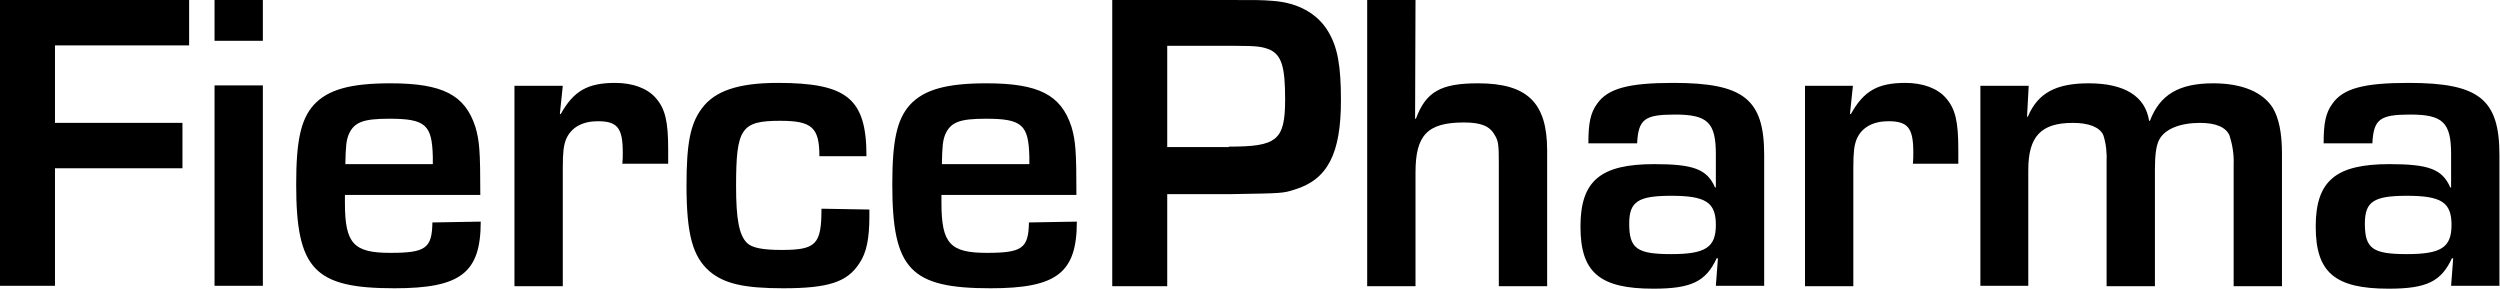
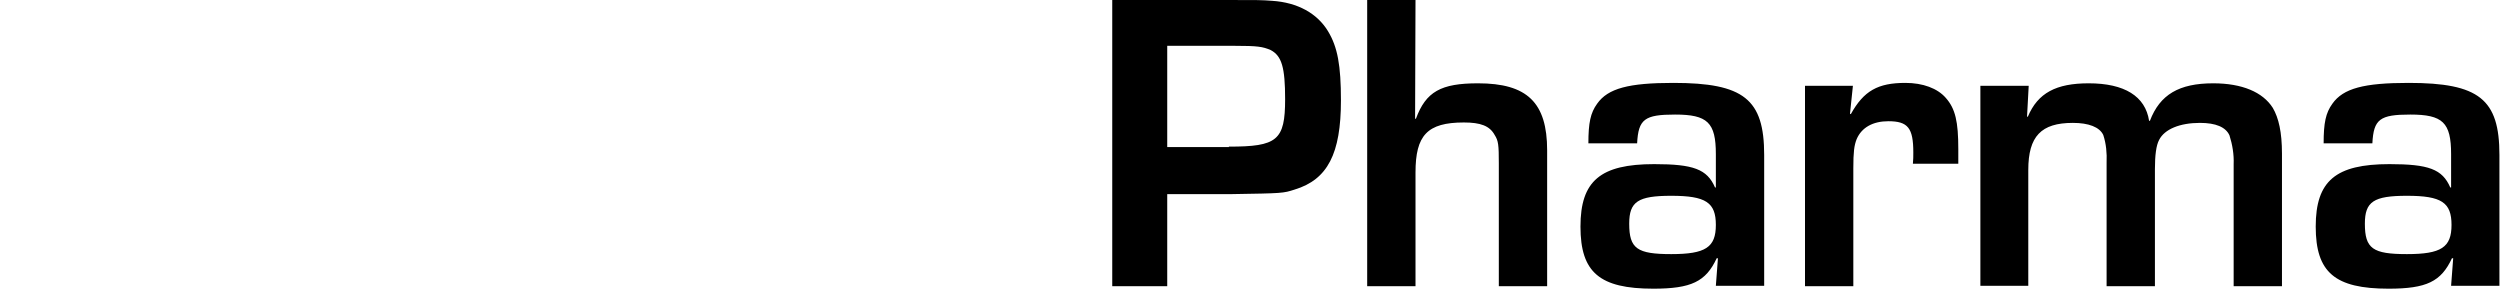
<svg xmlns="http://www.w3.org/2000/svg" width="1732px" height="200px" viewBox="0 0 1732 200" version="1.1">
  <title>fiercepharma</title>
  <g id="fiercepharma" stroke="none" stroke-width="1" fill="none" fill-rule="evenodd">
    <g id="Group-15" fill="#000000" fill-rule="nonzero">
-       <path d="M38.095,85.137 L126.407,85.137 L126.407,116.595 L38.095,116.595 L38.095,197.98 L0,197.98 L0,9.84301625e-13 L131.025,9.84301625e-13 L131.025,31.457 L38.095,31.457 L38.095,85.137 Z M182.107,28.283 L148.629,28.283 L148.629,9.84301625e-13 L182.107,9.84301625e-13 L182.107,28.283 Z M182.107,197.98 L148.629,197.98 L148.629,59.163 L182.107,59.163 L182.107,197.98 Z M333.045,153.535 C333.045,189.033 319.192,199.711 273.304,199.711 C217.893,199.711 205.195,186.724 205.195,127.85 C205.195,97.547 208.369,82.828 217.316,72.727 C227.128,62.049 242.713,57.72 270.418,57.72 C306.782,57.72 322.078,65.801 329.293,87.734 C332.179,97.547 332.756,104.473 332.756,135.065 L238.961,135.065 L238.961,140.548 C238.961,168.831 245.022,175.18 270.418,175.18 C294.949,175.18 299.278,172.006 299.567,154.113 L333.045,153.535 L333.045,153.535 Z M299.856,108.514 C299.278,86.58 294.949,82.251 269.841,82.251 C251.659,82.251 245.31,84.56 241.558,93.218 C239.827,97.547 239.538,101.587 239.25,113.709 L299.856,113.709 C299.856,113.997 299.856,108.514 299.856,108.514 Z M389.899,59.452 L387.879,78.788 L388.456,79.076 C397.403,62.915 407.215,57.431 426.263,57.431 C438.384,57.431 448.485,61.183 454.257,67.821 C460.895,75.325 462.915,84.271 462.915,103.319 L462.915,113.42 L431.169,113.42 C431.457,110.823 431.457,108.225 431.457,105.628 C431.457,88.6 427.706,83.983 414.141,83.983 C403.463,83.983 395.671,88.312 392.208,96.392 C390.476,100.722 389.899,105.339 389.899,116.595 L389.899,198.268 L356.421,198.268 L356.421,59.452 L389.899,59.452 L389.899,59.452 Z M602.309,145.166 L602.309,149.784 C602.309,165.368 600.289,175.18 595.382,182.395 C587.013,195.382 574.026,199.711 542.569,199.711 C515.44,199.711 501.587,196.537 491.486,187.879 C479.942,177.778 475.613,162.482 475.613,128.427 C475.613,99.567 478.211,85.714 486.291,75.036 C495.238,62.915 511.688,57.431 538.817,57.431 C587.013,57.431 600.289,68.398 600.289,108.225 L567.677,108.225 C567.677,88.312 562.482,83.694 540.548,83.694 C513.42,83.694 509.957,88.889 509.957,129.004 C509.957,151.515 511.977,162.771 517.46,168.254 C520.924,171.717 528.427,173.16 541.414,173.16 C565.368,173.16 569.12,169.408 569.12,144.589 L602.309,145.166 L602.309,145.166 Z M746.032,153.535 C746.032,189.033 732.179,199.711 686.291,199.711 C630.88,199.711 618.182,186.724 618.182,127.85 C618.182,97.547 621.356,82.828 630.303,72.727 C640.115,62.049 655.7,57.72 683.405,57.72 C719.769,57.72 735.065,65.801 742.28,87.734 C745.166,97.547 745.743,104.473 745.743,135.065 L652.237,135.065 L652.237,140.548 C652.237,168.831 658.297,175.18 683.694,175.18 C708.225,175.18 712.554,172.006 712.843,154.113 L746.032,153.535 L746.032,153.535 Z M713.131,108.514 C712.554,86.58 708.225,82.251 683.117,82.251 C664.935,82.251 658.586,84.56 654.834,93.218 C653.102,97.547 652.814,101.587 652.525,113.709 L713.131,113.709 L713.131,108.514 L713.131,108.514 Z" id="Shape" />
      <path d="M770.563,-9.84301625e-13 L850.794,-9.84301625e-13 C871.861,-9.84301625e-13 873.882,-9.84301625e-13 881.385,0.577 C898.99,1.732 912.554,9.235 920.058,21.645 C926.696,32.612 929.004,45.31 929.004,69.553 C929.004,106.494 919.769,124.387 896.97,131.313 C888.889,133.911 888.889,133.911 853.102,134.488 L808.658,134.488 L808.658,198.268 L770.563,198.268 L770.563,-9.84301625e-13 L770.563,-9.84301625e-13 Z M851.371,101.587 C884.848,101.587 890.332,97.258 890.332,68.687 C890.332,46.753 888.023,38.672 880.231,34.632 C874.747,32.323 871.284,31.746 855.411,31.746 L808.658,31.746 L808.658,101.876 L851.371,101.876 L851.371,101.587 Z M980.375,82.251 L980.952,82.251 C987.879,63.492 998.268,57.72 1023.954,57.72 C1058.009,57.72 1071.861,70.996 1071.861,104.185 L1071.861,198.268 L1038.384,198.268 L1038.384,113.131 C1038.384,100.433 1038.095,97.547 1035.498,93.506 C1032.035,87.157 1025.685,84.848 1014.141,84.848 C988.745,84.848 980.664,93.795 980.664,119.481 L980.664,198.268 L947.186,198.268 L947.186,-9.84301625e-13 L980.664,-9.84301625e-13 L980.375,82.251 L980.375,82.251 Z M1100.433,99.278 C1100.433,85.137 1101.876,78.211 1106.494,71.861 C1113.997,61.183 1128.427,57.431 1159.307,57.431 C1208.081,57.431 1222.222,68.687 1222.222,107.359 L1222.222,197.98 L1188.745,197.98 L1190.188,178.932 L1189.322,178.932 C1181.818,195.094 1171.717,200 1145.455,200 C1108.225,200 1094.949,188.745 1094.949,156.999 C1094.949,125.253 1108.802,113.709 1146.032,113.709 C1173.16,113.709 1182.684,117.172 1188.167,129.87 L1188.745,129.87 L1188.745,106.782 C1188.745,84.848 1182.973,79.365 1160.462,79.365 C1139.394,79.365 1135.065,82.54 1134.199,99.278 L1100.433,99.278 L1100.433,99.278 Z M1128.716,154.978 C1128.716,172.294 1134.199,176.046 1157.864,176.046 C1181.53,176.046 1188.745,171.429 1188.745,155.844 C1188.745,140.26 1181.818,135.642 1157.864,135.642 C1134.776,135.642 1128.716,139.683 1128.716,154.978 L1128.716,154.978 Z M1283.694,59.452 L1281.674,78.788 L1282.251,79.076 C1291.198,62.915 1301.01,57.431 1320.058,57.431 C1332.179,57.431 1342.28,61.183 1348.052,67.821 C1354.69,75.325 1356.71,84.271 1356.71,103.319 L1356.71,113.42 L1325.253,113.42 C1325.541,110.823 1325.541,108.225 1325.541,105.628 C1325.541,88.6 1321.789,83.983 1308.225,83.983 C1297.547,83.983 1289.755,88.312 1286.291,96.392 C1284.56,100.722 1283.983,105.339 1283.983,116.595 L1283.983,198.268 L1250.505,198.268 L1250.505,59.452 L1283.694,59.452 L1283.694,59.452 Z M1405.483,59.452 L1404.329,80.808 L1404.906,80.808 C1411.833,64.358 1424.531,57.72 1447.042,57.72 C1471.861,57.72 1486.291,66.667 1488.889,83.694 L1489.466,83.694 C1496.392,65.512 1509.668,57.72 1533.333,57.72 C1553.247,57.72 1567.677,63.781 1574.603,74.747 C1578.644,81.674 1580.952,91.486 1580.952,106.494 L1580.952,198.268 L1547.475,198.268 L1547.475,113.709 C1547.763,107.071 1546.609,100.144 1544.589,93.795 C1541.991,88.023 1535.065,85.137 1524.098,85.137 C1510.245,85.137 1499.567,89.466 1495.815,96.97 C1493.795,100.722 1492.929,107.648 1492.929,117.172 L1492.929,198.268 L1459.452,198.268 L1459.452,112.554 C1459.74,106.205 1459.163,99.567 1457.143,93.506 C1454.545,88.023 1447.042,85.137 1436.075,85.137 C1414.141,85.137 1405.195,94.372 1405.195,117.749 L1405.195,197.98 L1372.006,197.98 L1372.006,59.452 L1405.483,59.452 L1405.483,59.452 Z M1609.812,99.278 C1609.812,85.137 1611.255,78.211 1615.873,71.861 C1623.377,61.183 1637.807,57.431 1668.687,57.431 C1717.46,57.431 1731.602,68.687 1731.602,107.359 L1731.602,197.98 L1698.124,197.98 L1699.567,178.932 L1698.701,178.932 C1691.198,195.094 1681.097,200 1654.834,200 C1617.605,200 1604.329,188.745 1604.329,156.999 C1604.329,125.253 1618.182,113.709 1655.411,113.709 C1682.54,113.709 1692.063,117.172 1697.547,129.87 L1698.124,129.87 L1698.124,106.782 C1698.124,84.848 1692.352,79.365 1669.841,79.365 C1648.773,79.365 1644.444,82.54 1643.579,99.278 L1609.812,99.278 L1609.812,99.278 Z M1638.384,154.978 C1638.384,172.294 1643.867,176.046 1667.532,176.046 C1691.198,176.046 1698.413,171.429 1698.413,155.844 C1698.413,140.26 1691.486,135.642 1667.532,135.642 C1644.444,135.642 1638.384,139.683 1638.384,154.978 L1638.384,154.978 Z" id="Shape" />
    </g>
  </g>
</svg>